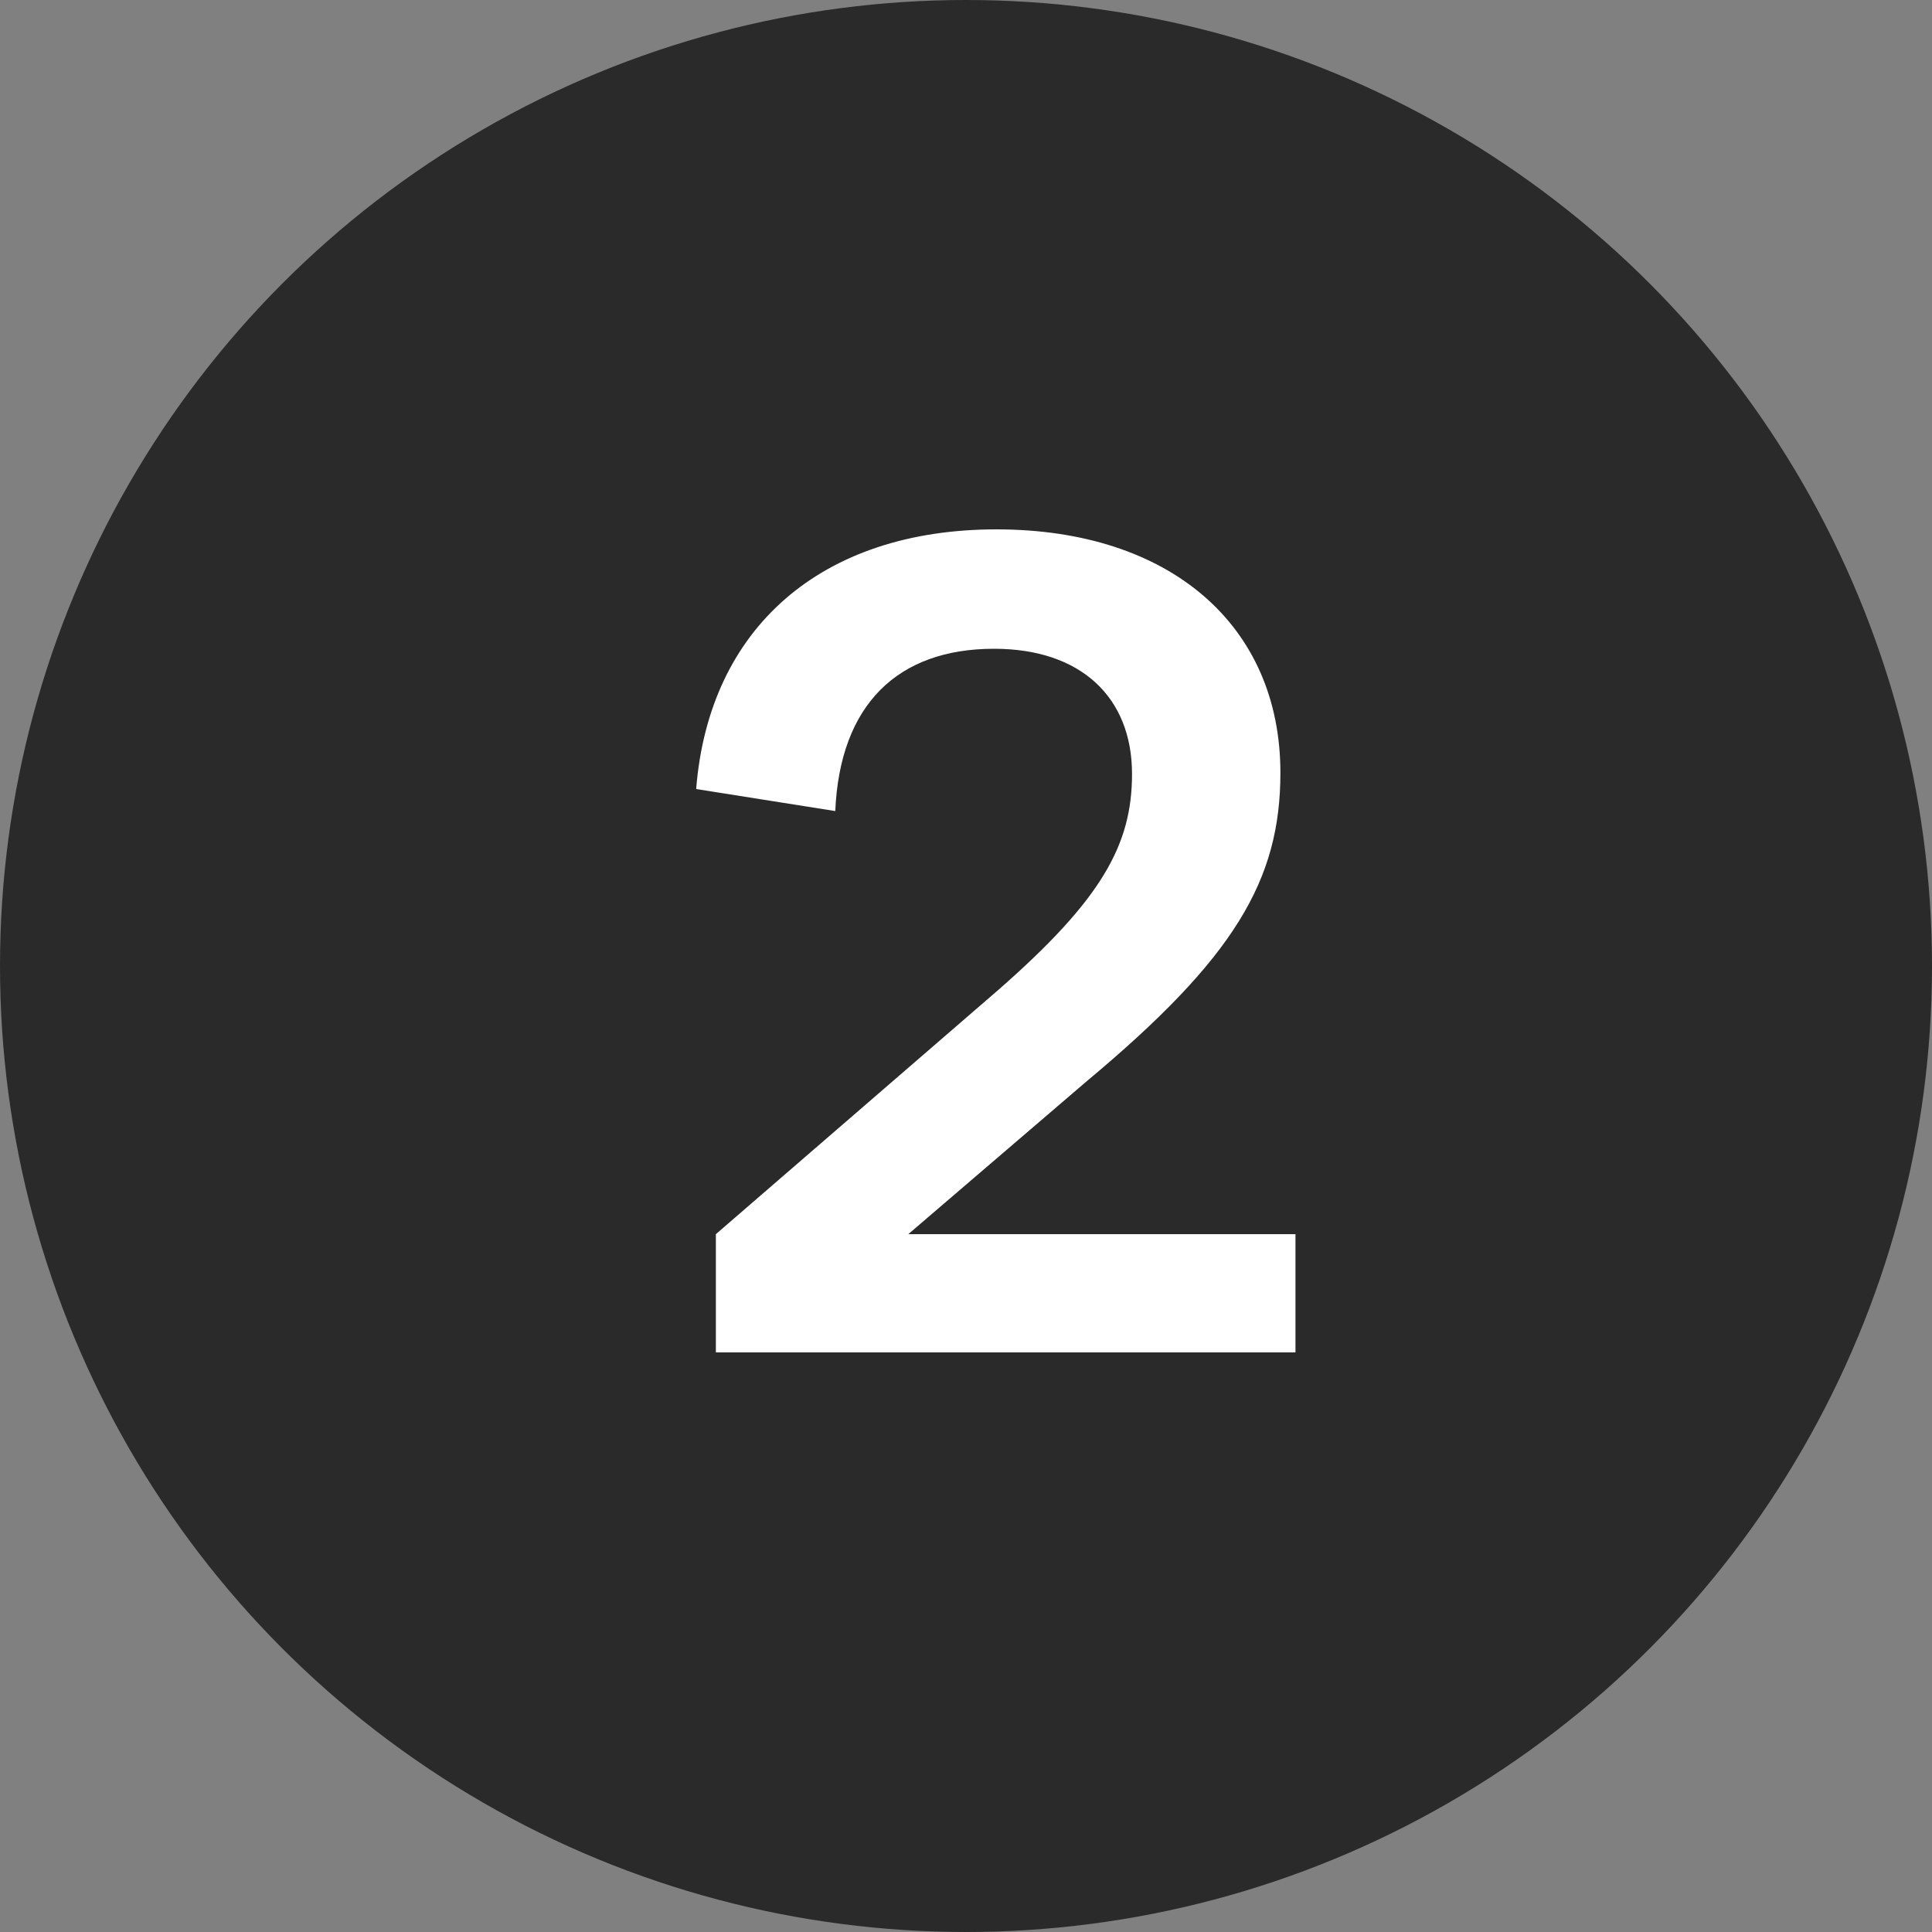
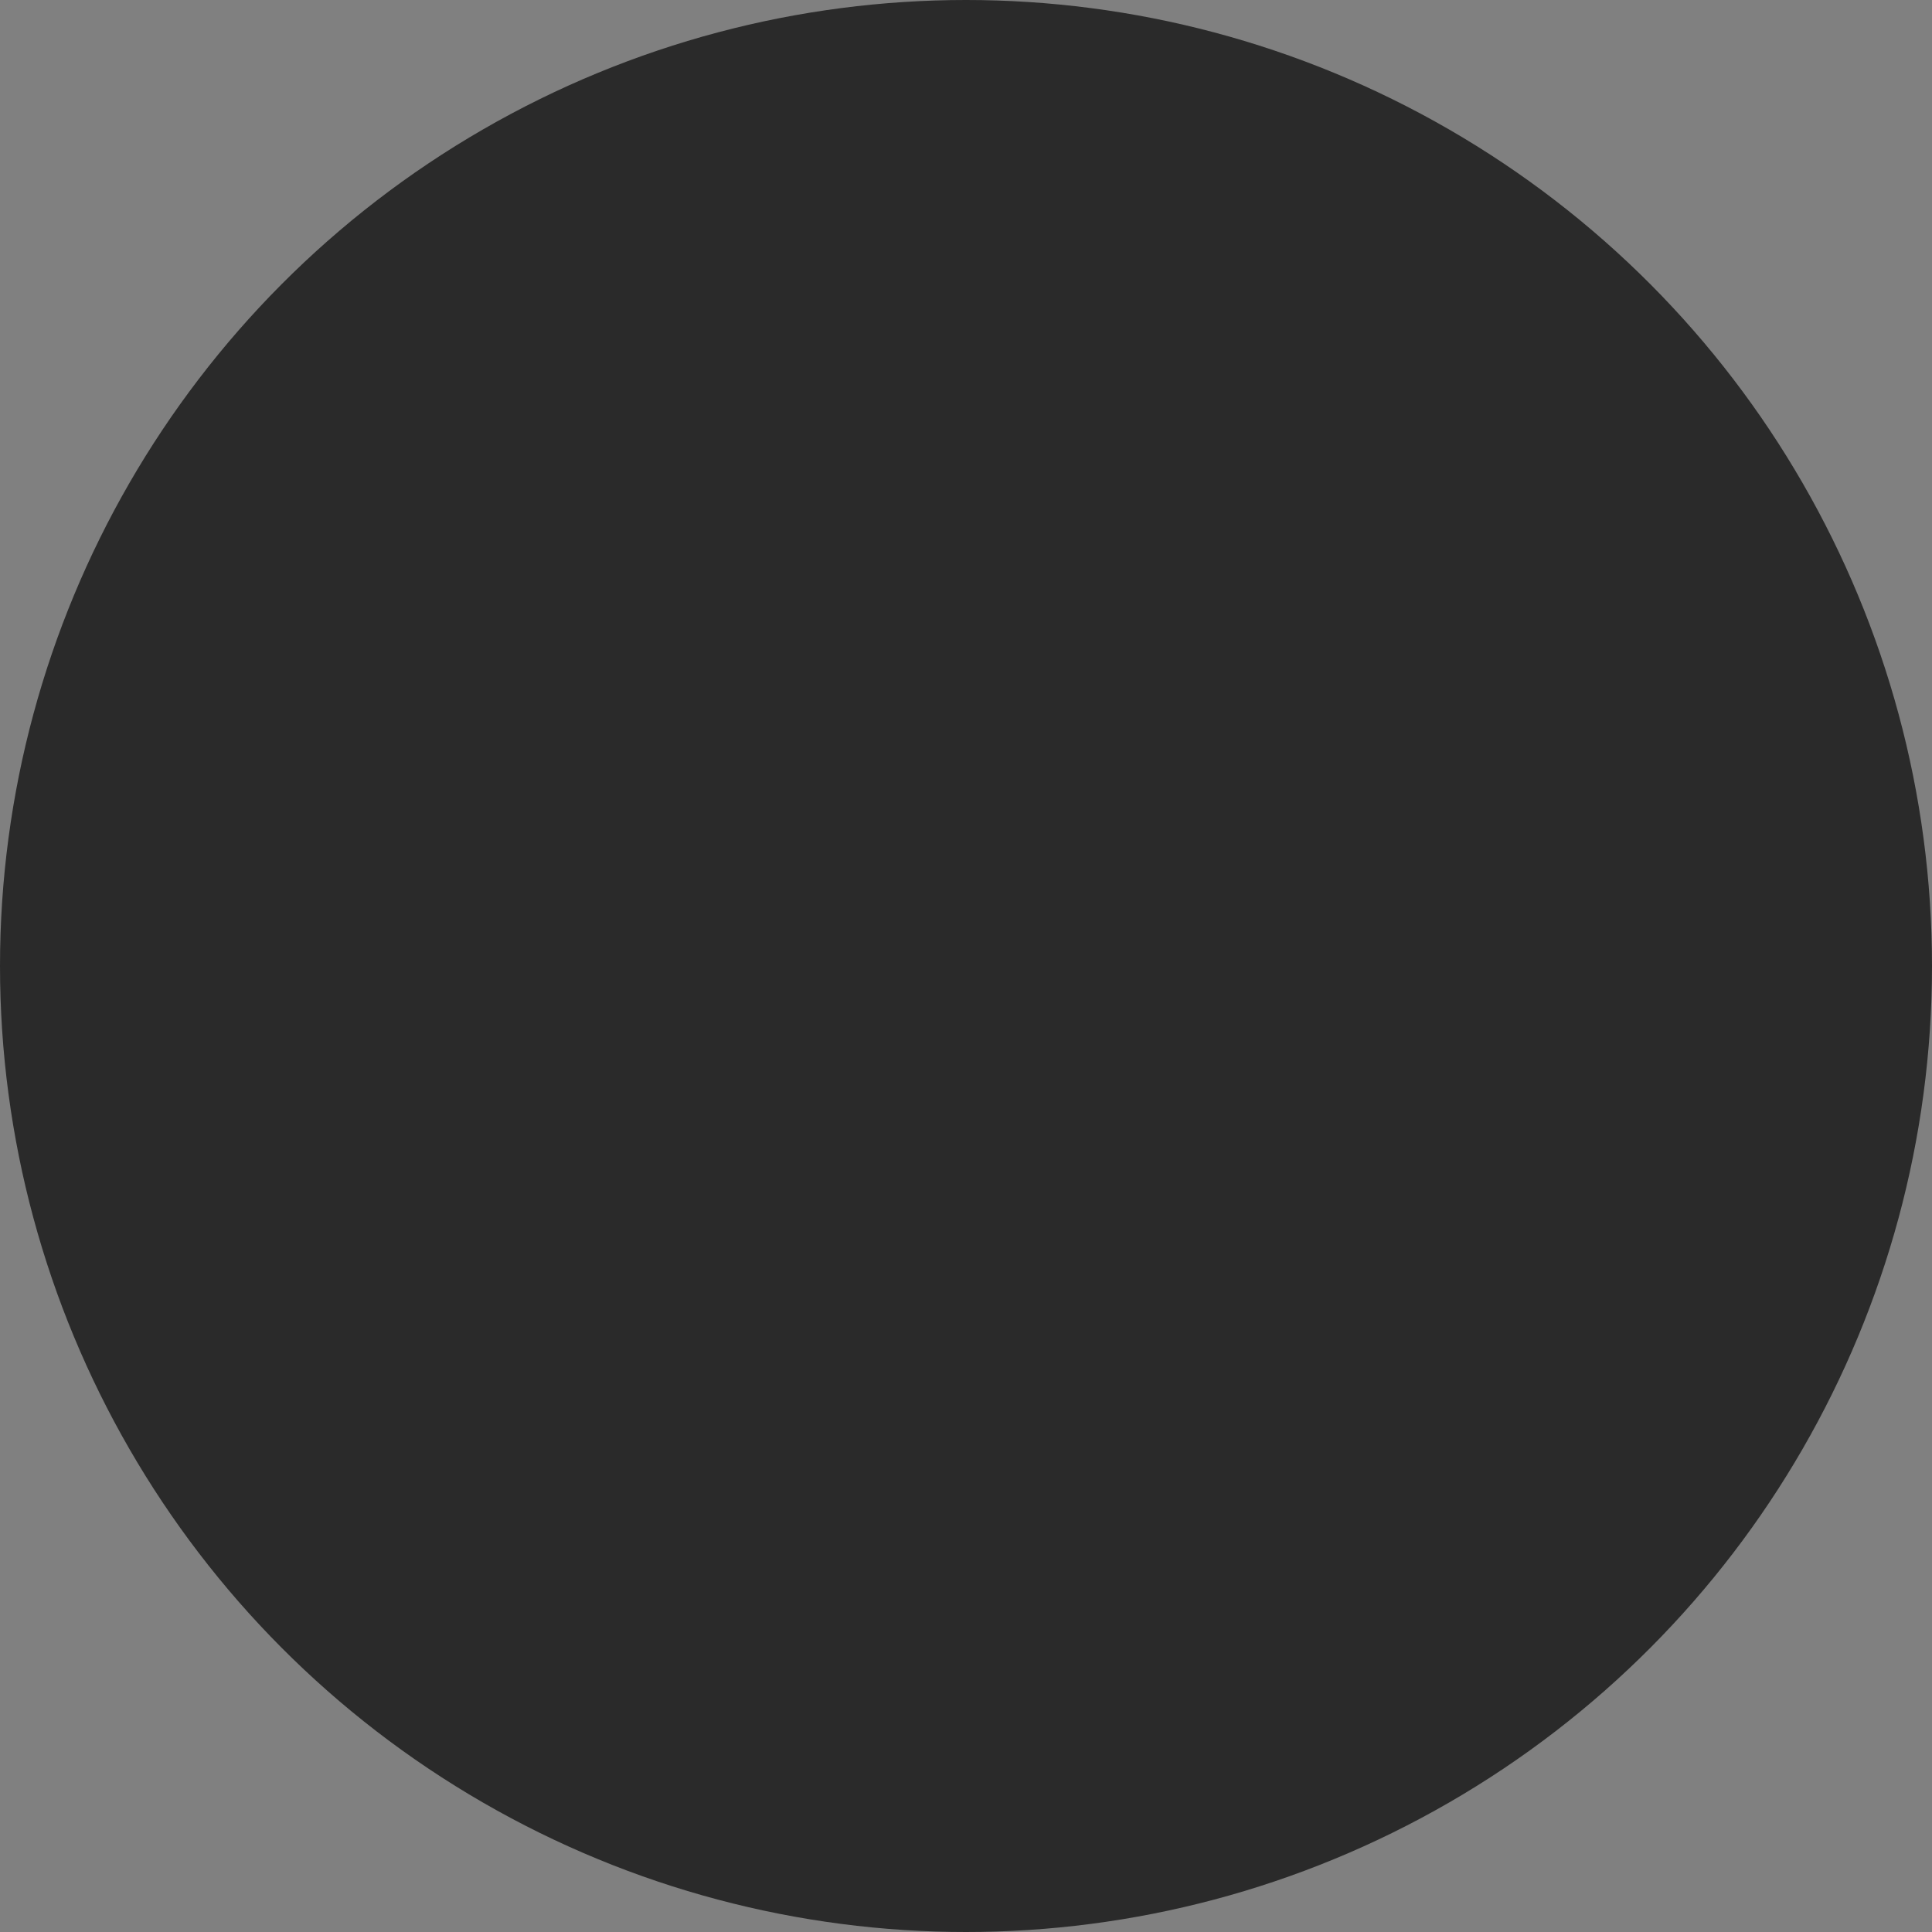
<svg xmlns="http://www.w3.org/2000/svg" width="120" height="120" viewBox="0 0 120 120" fill="none">
  <rect x="0" y="0" width="120" height="120" fill="#808080" stroke="none" />
  <circle cx="60" cy="60" r="60" fill="#2A2A2A" />
-   <path d="M44.464 76.656V84H80.464V76.656H56.416L67.504 67.152C76.648 59.52 79.528 54.696 79.528 48C79.528 38.856 72.688 32.88 61.888 32.88C51.016 32.88 44.032 39 43.24 49.008L51.88 50.376C52.168 43.752 55.768 40.296 61.744 40.296C67.144 40.296 70.312 43.32 70.312 48.072C70.312 52.464 68.44 55.848 62.032 61.464L44.464 76.656Z" fill="white" />
</svg>